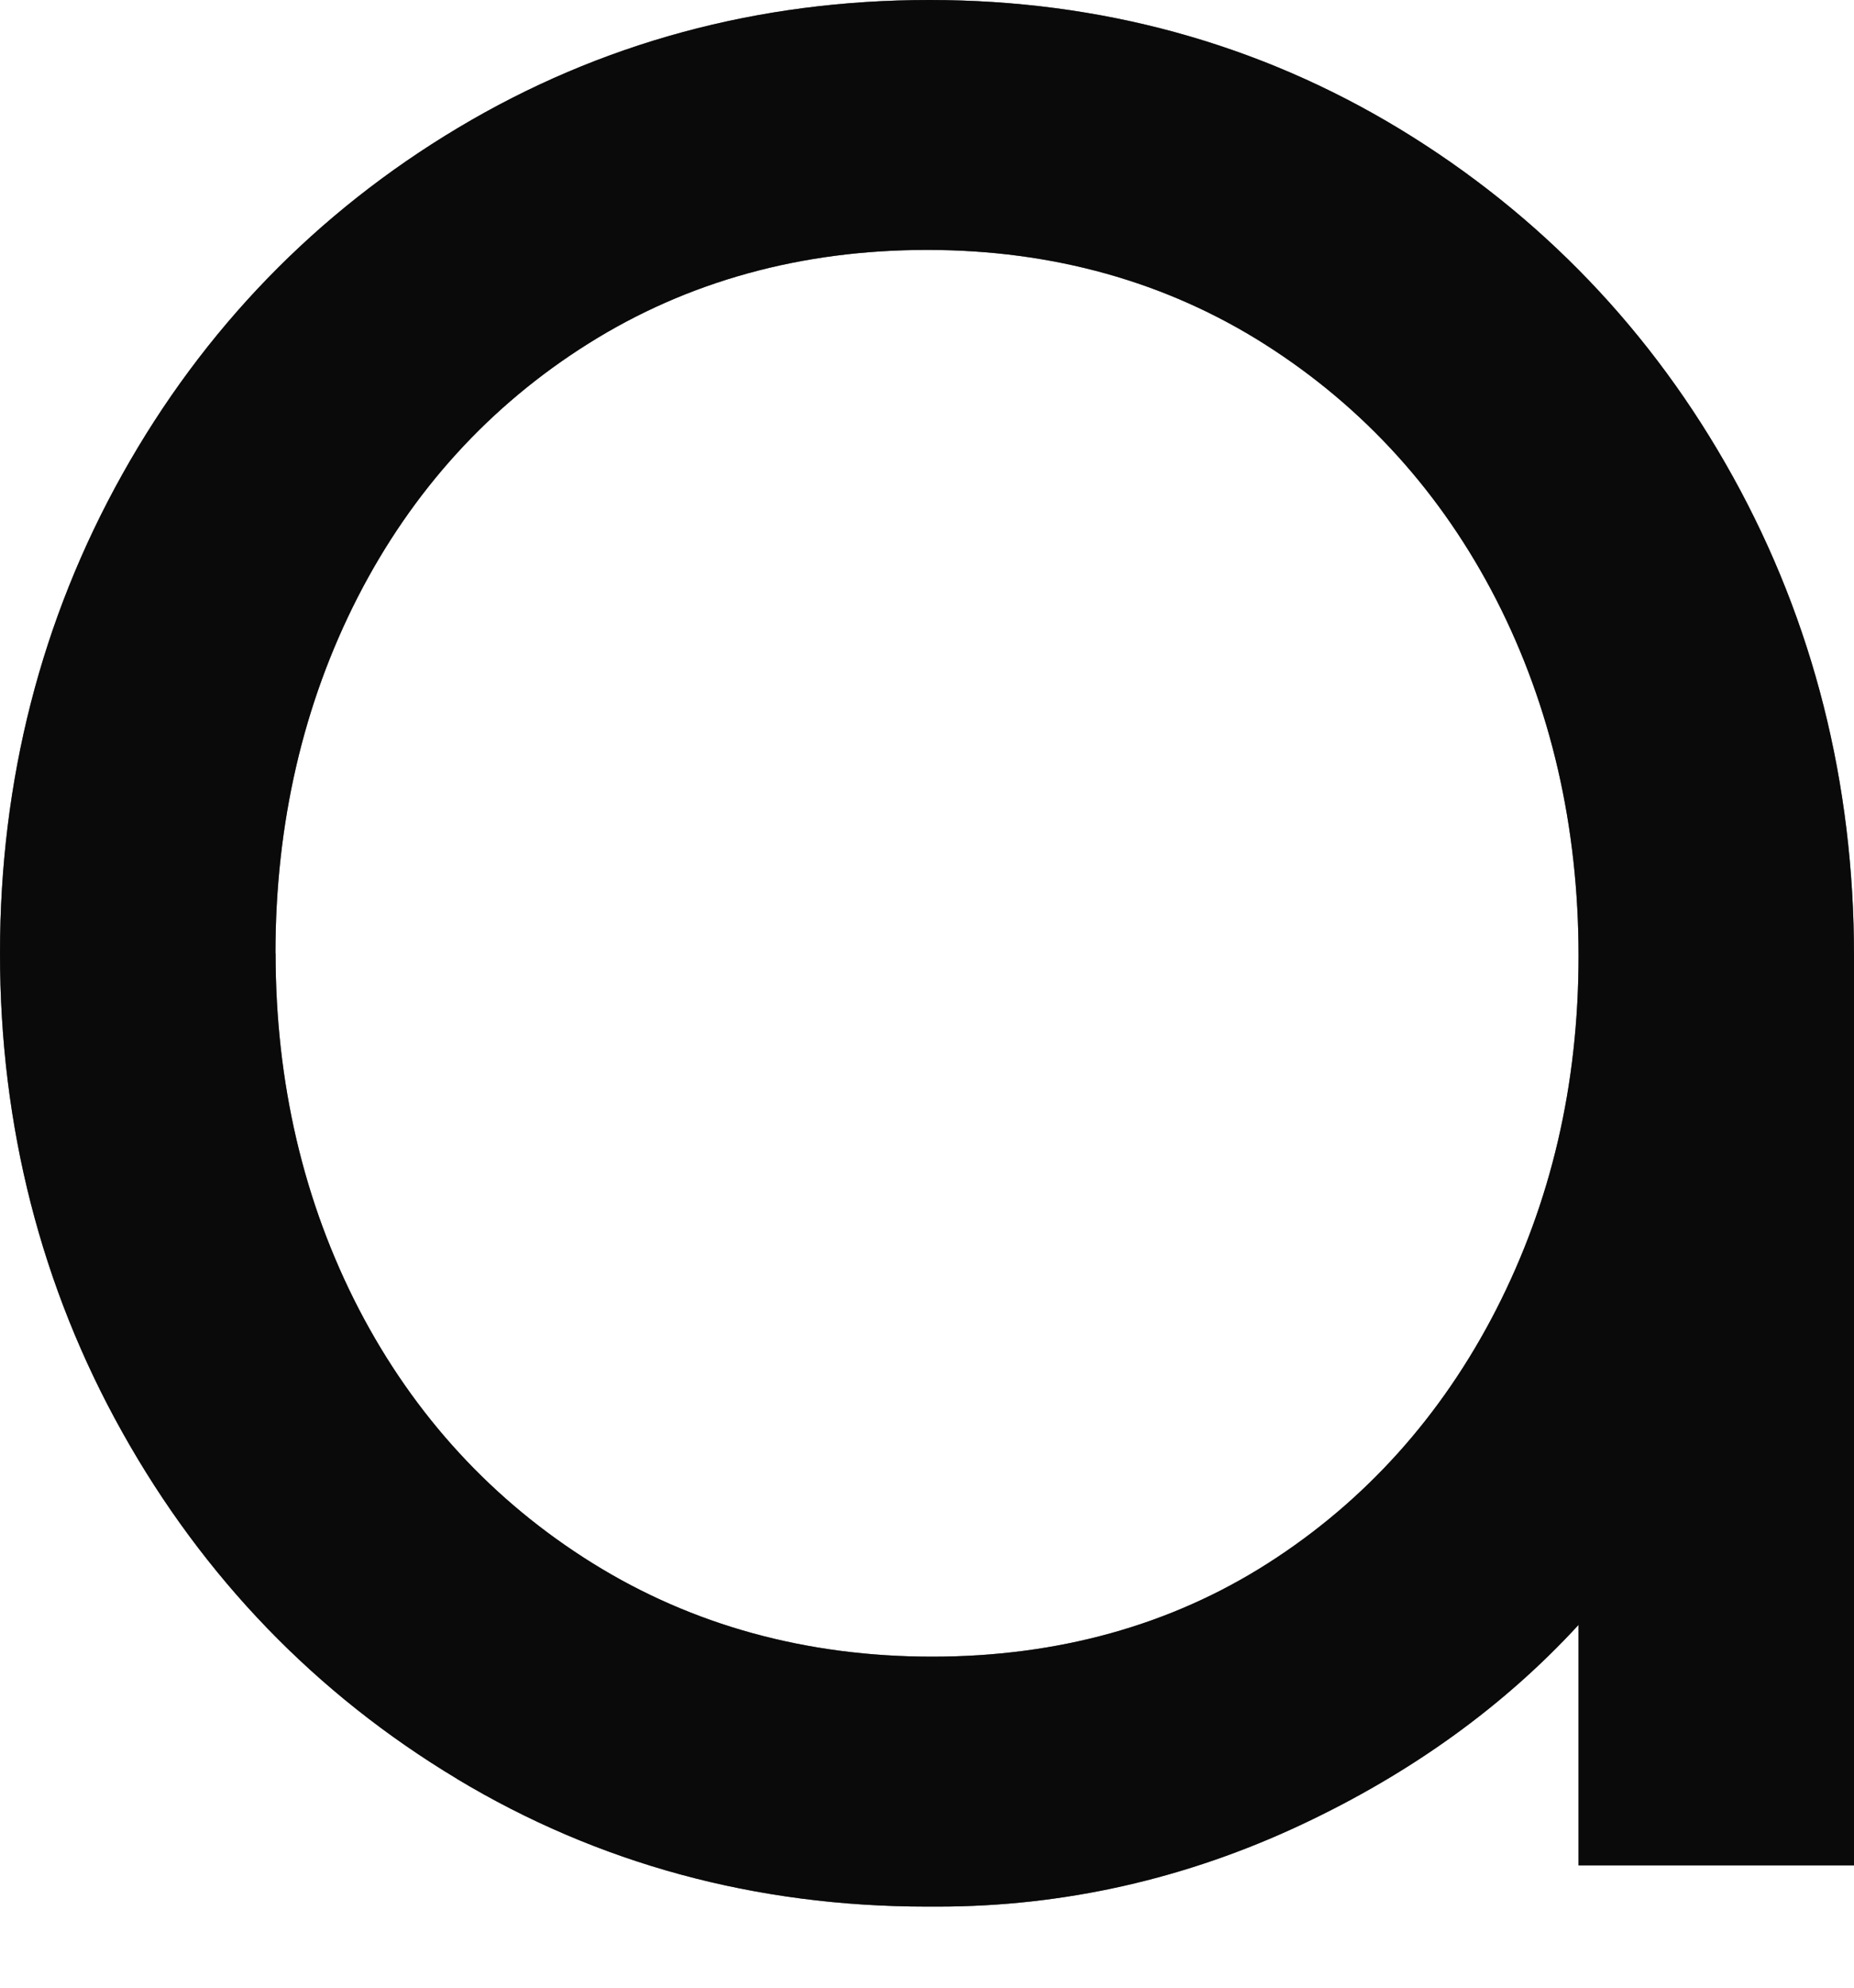
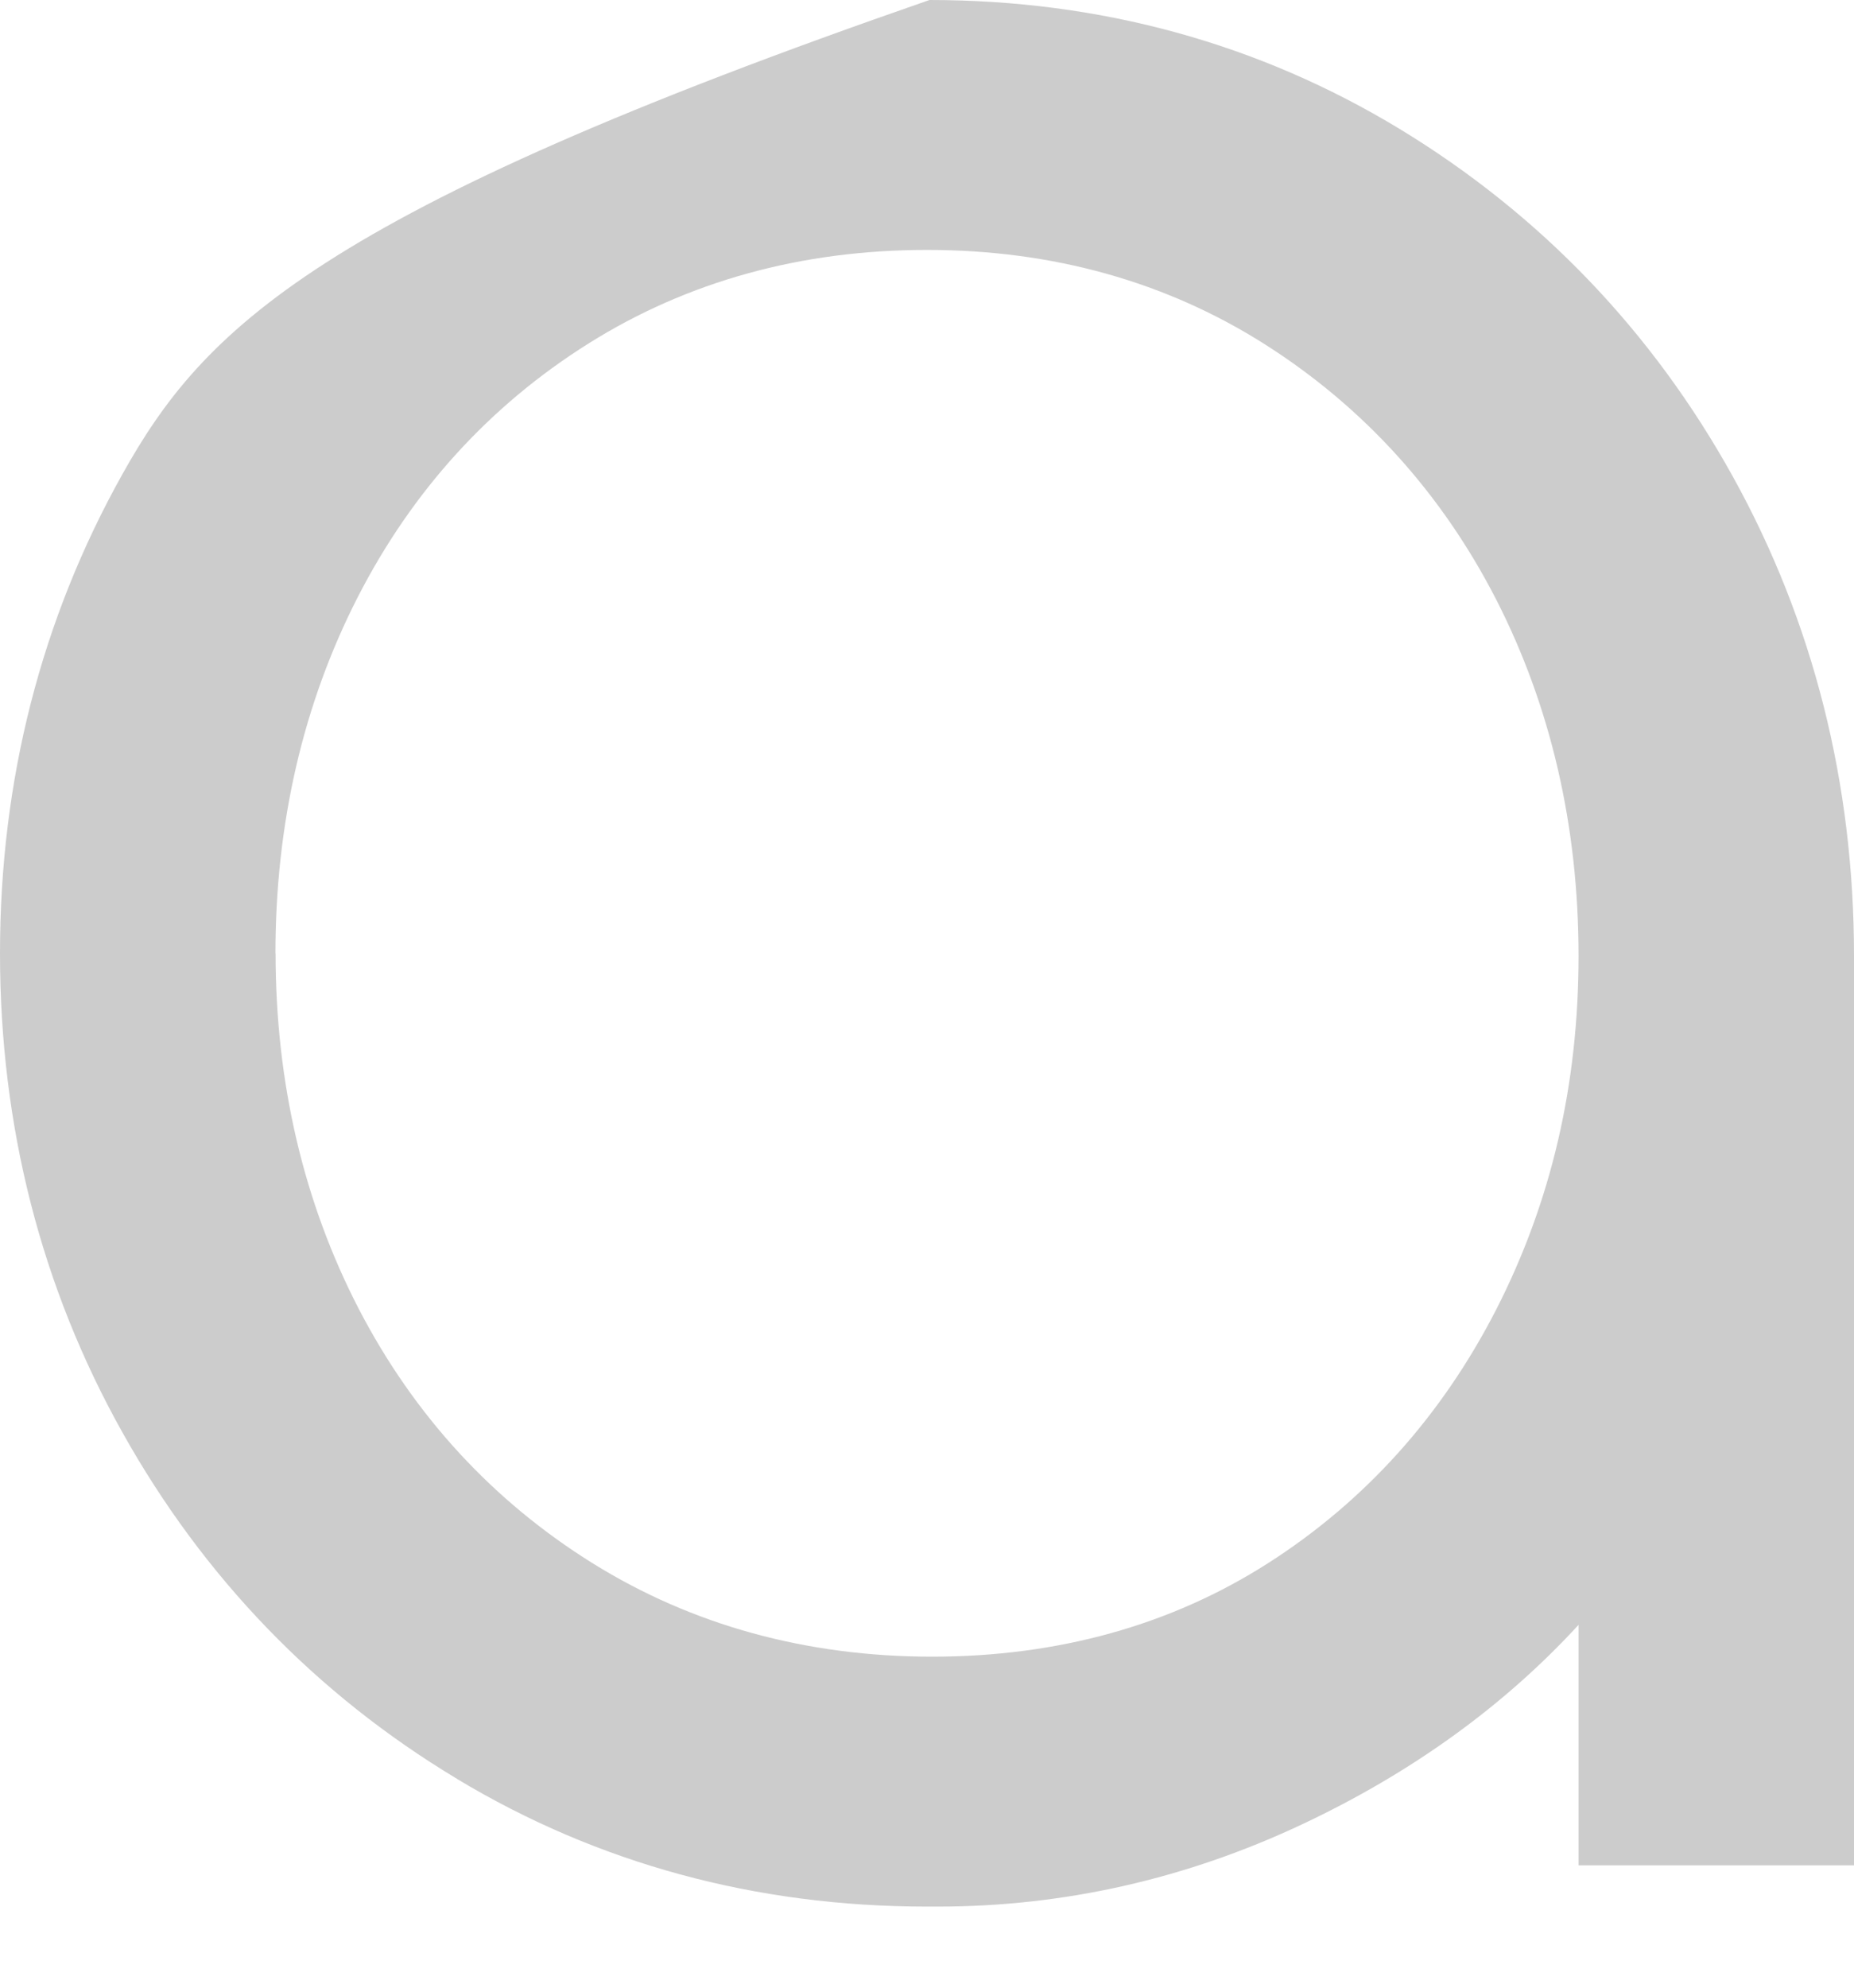
<svg xmlns="http://www.w3.org/2000/svg" fill="none" height="100%" overflow="visible" preserveAspectRatio="none" style="display: block;" viewBox="0 0 14 15" width="100%">
  <g id="Vector">
-     <path d="M3.45 13.424C4.514 14.064 5.708 14.388 6.999 14.388C7.027 14.388 7.055 14.388 7.083 14.388C8.033 14.388 8.958 14.179 9.833 13.767C10.656 13.38 11.357 12.875 11.92 12.262V14.077H14V7.213C14 5.91 13.693 4.694 13.086 3.598C12.479 2.502 11.633 1.619 10.569 0.973C9.505 0.328 8.311 0 7.019 0C5.727 0 4.531 0.324 3.46 0.964C2.39 1.603 1.537 2.483 0.924 3.579C0.311 4.674 0 5.89 0 7.194C0 8.498 0.311 9.715 0.924 10.809C1.537 11.905 2.387 12.785 3.451 13.424H3.45ZM2.08 7.194C2.08 6.216 2.289 5.312 2.701 4.507C3.113 3.703 3.699 3.059 4.446 2.591C5.192 2.123 6.051 1.886 7 1.886C7.949 1.886 8.808 2.126 9.554 2.6C10.301 3.075 10.887 3.723 11.299 4.526C11.711 5.332 11.92 6.236 11.92 7.213C11.92 8.191 11.711 9.075 11.299 9.881C10.887 10.685 10.307 11.33 9.573 11.798C8.841 12.265 7.988 12.502 7.039 12.502C6.091 12.502 5.227 12.265 4.475 11.797C3.723 11.329 3.129 10.685 2.711 9.881C2.293 9.075 2.081 8.171 2.081 7.194H2.08Z" fill="#191919" />
-     <path d="M3.45 13.424C4.514 14.064 5.708 14.388 6.999 14.388C7.027 14.388 7.055 14.388 7.083 14.388C8.033 14.388 8.958 14.179 9.833 13.767C10.656 13.38 11.357 12.875 11.92 12.262V14.077H14V7.213C14 5.91 13.693 4.694 13.086 3.598C12.479 2.502 11.633 1.619 10.569 0.973C9.505 0.328 8.311 0 7.019 0C5.727 0 4.531 0.324 3.46 0.964C2.39 1.603 1.537 2.483 0.924 3.579C0.311 4.674 0 5.89 0 7.194C0 8.498 0.311 9.715 0.924 10.809C1.537 11.905 2.387 12.785 3.451 13.424H3.45ZM2.08 7.194C2.08 6.216 2.289 5.312 2.701 4.507C3.113 3.703 3.699 3.059 4.446 2.591C5.192 2.123 6.051 1.886 7 1.886C7.949 1.886 8.808 2.126 9.554 2.6C10.301 3.075 10.887 3.723 11.299 4.526C11.711 5.332 11.92 6.236 11.92 7.213C11.92 8.191 11.711 9.075 11.299 9.881C10.887 10.685 10.307 11.33 9.573 11.798C8.841 12.265 7.988 12.502 7.039 12.502C6.091 12.502 5.227 12.265 4.475 11.797C3.723 11.329 3.129 10.685 2.711 9.881C2.293 9.075 2.081 8.171 2.081 7.194H2.08Z" fill="black" fill-opacity="0.2" />
-     <path d="M3.45 13.424C4.514 14.064 5.708 14.388 6.999 14.388C7.027 14.388 7.055 14.388 7.083 14.388C8.033 14.388 8.958 14.179 9.833 13.767C10.656 13.38 11.357 12.875 11.92 12.262V14.077H14V7.213C14 5.91 13.693 4.694 13.086 3.598C12.479 2.502 11.633 1.619 10.569 0.973C9.505 0.328 8.311 0 7.019 0C5.727 0 4.531 0.324 3.46 0.964C2.39 1.603 1.537 2.483 0.924 3.579C0.311 4.674 0 5.89 0 7.194C0 8.498 0.311 9.715 0.924 10.809C1.537 11.905 2.387 12.785 3.451 13.424H3.45ZM2.08 7.194C2.08 6.216 2.289 5.312 2.701 4.507C3.113 3.703 3.699 3.059 4.446 2.591C5.192 2.123 6.051 1.886 7 1.886C7.949 1.886 8.808 2.126 9.554 2.6C10.301 3.075 10.887 3.723 11.299 4.526C11.711 5.332 11.92 6.236 11.92 7.213C11.92 8.191 11.711 9.075 11.299 9.881C10.887 10.685 10.307 11.33 9.573 11.798C8.841 12.265 7.988 12.502 7.039 12.502C6.091 12.502 5.227 12.265 4.475 11.797C3.723 11.329 3.129 10.685 2.711 9.881C2.293 9.075 2.081 8.171 2.081 7.194H2.08Z" fill="black" fill-opacity="0.2" />
-     <path d="M3.45 13.424C4.514 14.064 5.708 14.388 6.999 14.388C7.027 14.388 7.055 14.388 7.083 14.388C8.033 14.388 8.958 14.179 9.833 13.767C10.656 13.38 11.357 12.875 11.92 12.262V14.077H14V7.213C14 5.91 13.693 4.694 13.086 3.598C12.479 2.502 11.633 1.619 10.569 0.973C9.505 0.328 8.311 0 7.019 0C5.727 0 4.531 0.324 3.46 0.964C2.39 1.603 1.537 2.483 0.924 3.579C0.311 4.674 0 5.89 0 7.194C0 8.498 0.311 9.715 0.924 10.809C1.537 11.905 2.387 12.785 3.451 13.424H3.45ZM2.08 7.194C2.08 6.216 2.289 5.312 2.701 4.507C3.113 3.703 3.699 3.059 4.446 2.591C5.192 2.123 6.051 1.886 7 1.886C7.949 1.886 8.808 2.126 9.554 2.6C10.301 3.075 10.887 3.723 11.299 4.526C11.711 5.332 11.92 6.236 11.92 7.213C11.92 8.191 11.711 9.075 11.299 9.881C10.887 10.685 10.307 11.33 9.573 11.798C8.841 12.265 7.988 12.502 7.039 12.502C6.091 12.502 5.227 12.265 4.475 11.797C3.723 11.329 3.129 10.685 2.711 9.881C2.293 9.075 2.081 8.171 2.081 7.194H2.08Z" fill="black" fill-opacity="0.2" />
-     <path d="M3.45 13.424C4.514 14.064 5.708 14.388 6.999 14.388C7.027 14.388 7.055 14.388 7.083 14.388C8.033 14.388 8.958 14.179 9.833 13.767C10.656 13.38 11.357 12.875 11.92 12.262V14.077H14V7.213C14 5.91 13.693 4.694 13.086 3.598C12.479 2.502 11.633 1.619 10.569 0.973C9.505 0.328 8.311 0 7.019 0C5.727 0 4.531 0.324 3.46 0.964C2.39 1.603 1.537 2.483 0.924 3.579C0.311 4.674 0 5.89 0 7.194C0 8.498 0.311 9.715 0.924 10.809C1.537 11.905 2.387 12.785 3.451 13.424H3.45ZM2.08 7.194C2.08 6.216 2.289 5.312 2.701 4.507C3.113 3.703 3.699 3.059 4.446 2.591C5.192 2.123 6.051 1.886 7 1.886C7.949 1.886 8.808 2.126 9.554 2.6C10.301 3.075 10.887 3.723 11.299 4.526C11.711 5.332 11.92 6.236 11.92 7.213C11.92 8.191 11.711 9.075 11.299 9.881C10.887 10.685 10.307 11.33 9.573 11.798C8.841 12.265 7.988 12.502 7.039 12.502C6.091 12.502 5.227 12.265 4.475 11.797C3.723 11.329 3.129 10.685 2.711 9.881C2.293 9.075 2.081 8.171 2.081 7.194H2.08Z" fill="black" fill-opacity="0.2" />
+     <path d="M3.45 13.424C4.514 14.064 5.708 14.388 6.999 14.388C7.027 14.388 7.055 14.388 7.083 14.388C8.033 14.388 8.958 14.179 9.833 13.767C10.656 13.38 11.357 12.875 11.92 12.262V14.077H14V7.213C14 5.91 13.693 4.694 13.086 3.598C12.479 2.502 11.633 1.619 10.569 0.973C9.505 0.328 8.311 0 7.019 0C2.39 1.603 1.537 2.483 0.924 3.579C0.311 4.674 0 5.89 0 7.194C0 8.498 0.311 9.715 0.924 10.809C1.537 11.905 2.387 12.785 3.451 13.424H3.45ZM2.08 7.194C2.08 6.216 2.289 5.312 2.701 4.507C3.113 3.703 3.699 3.059 4.446 2.591C5.192 2.123 6.051 1.886 7 1.886C7.949 1.886 8.808 2.126 9.554 2.6C10.301 3.075 10.887 3.723 11.299 4.526C11.711 5.332 11.92 6.236 11.92 7.213C11.92 8.191 11.711 9.075 11.299 9.881C10.887 10.685 10.307 11.33 9.573 11.798C8.841 12.265 7.988 12.502 7.039 12.502C6.091 12.502 5.227 12.265 4.475 11.797C3.723 11.329 3.129 10.685 2.711 9.881C2.293 9.075 2.081 8.171 2.081 7.194H2.08Z" fill="black" fill-opacity="0.2" />
  </g>
</svg>